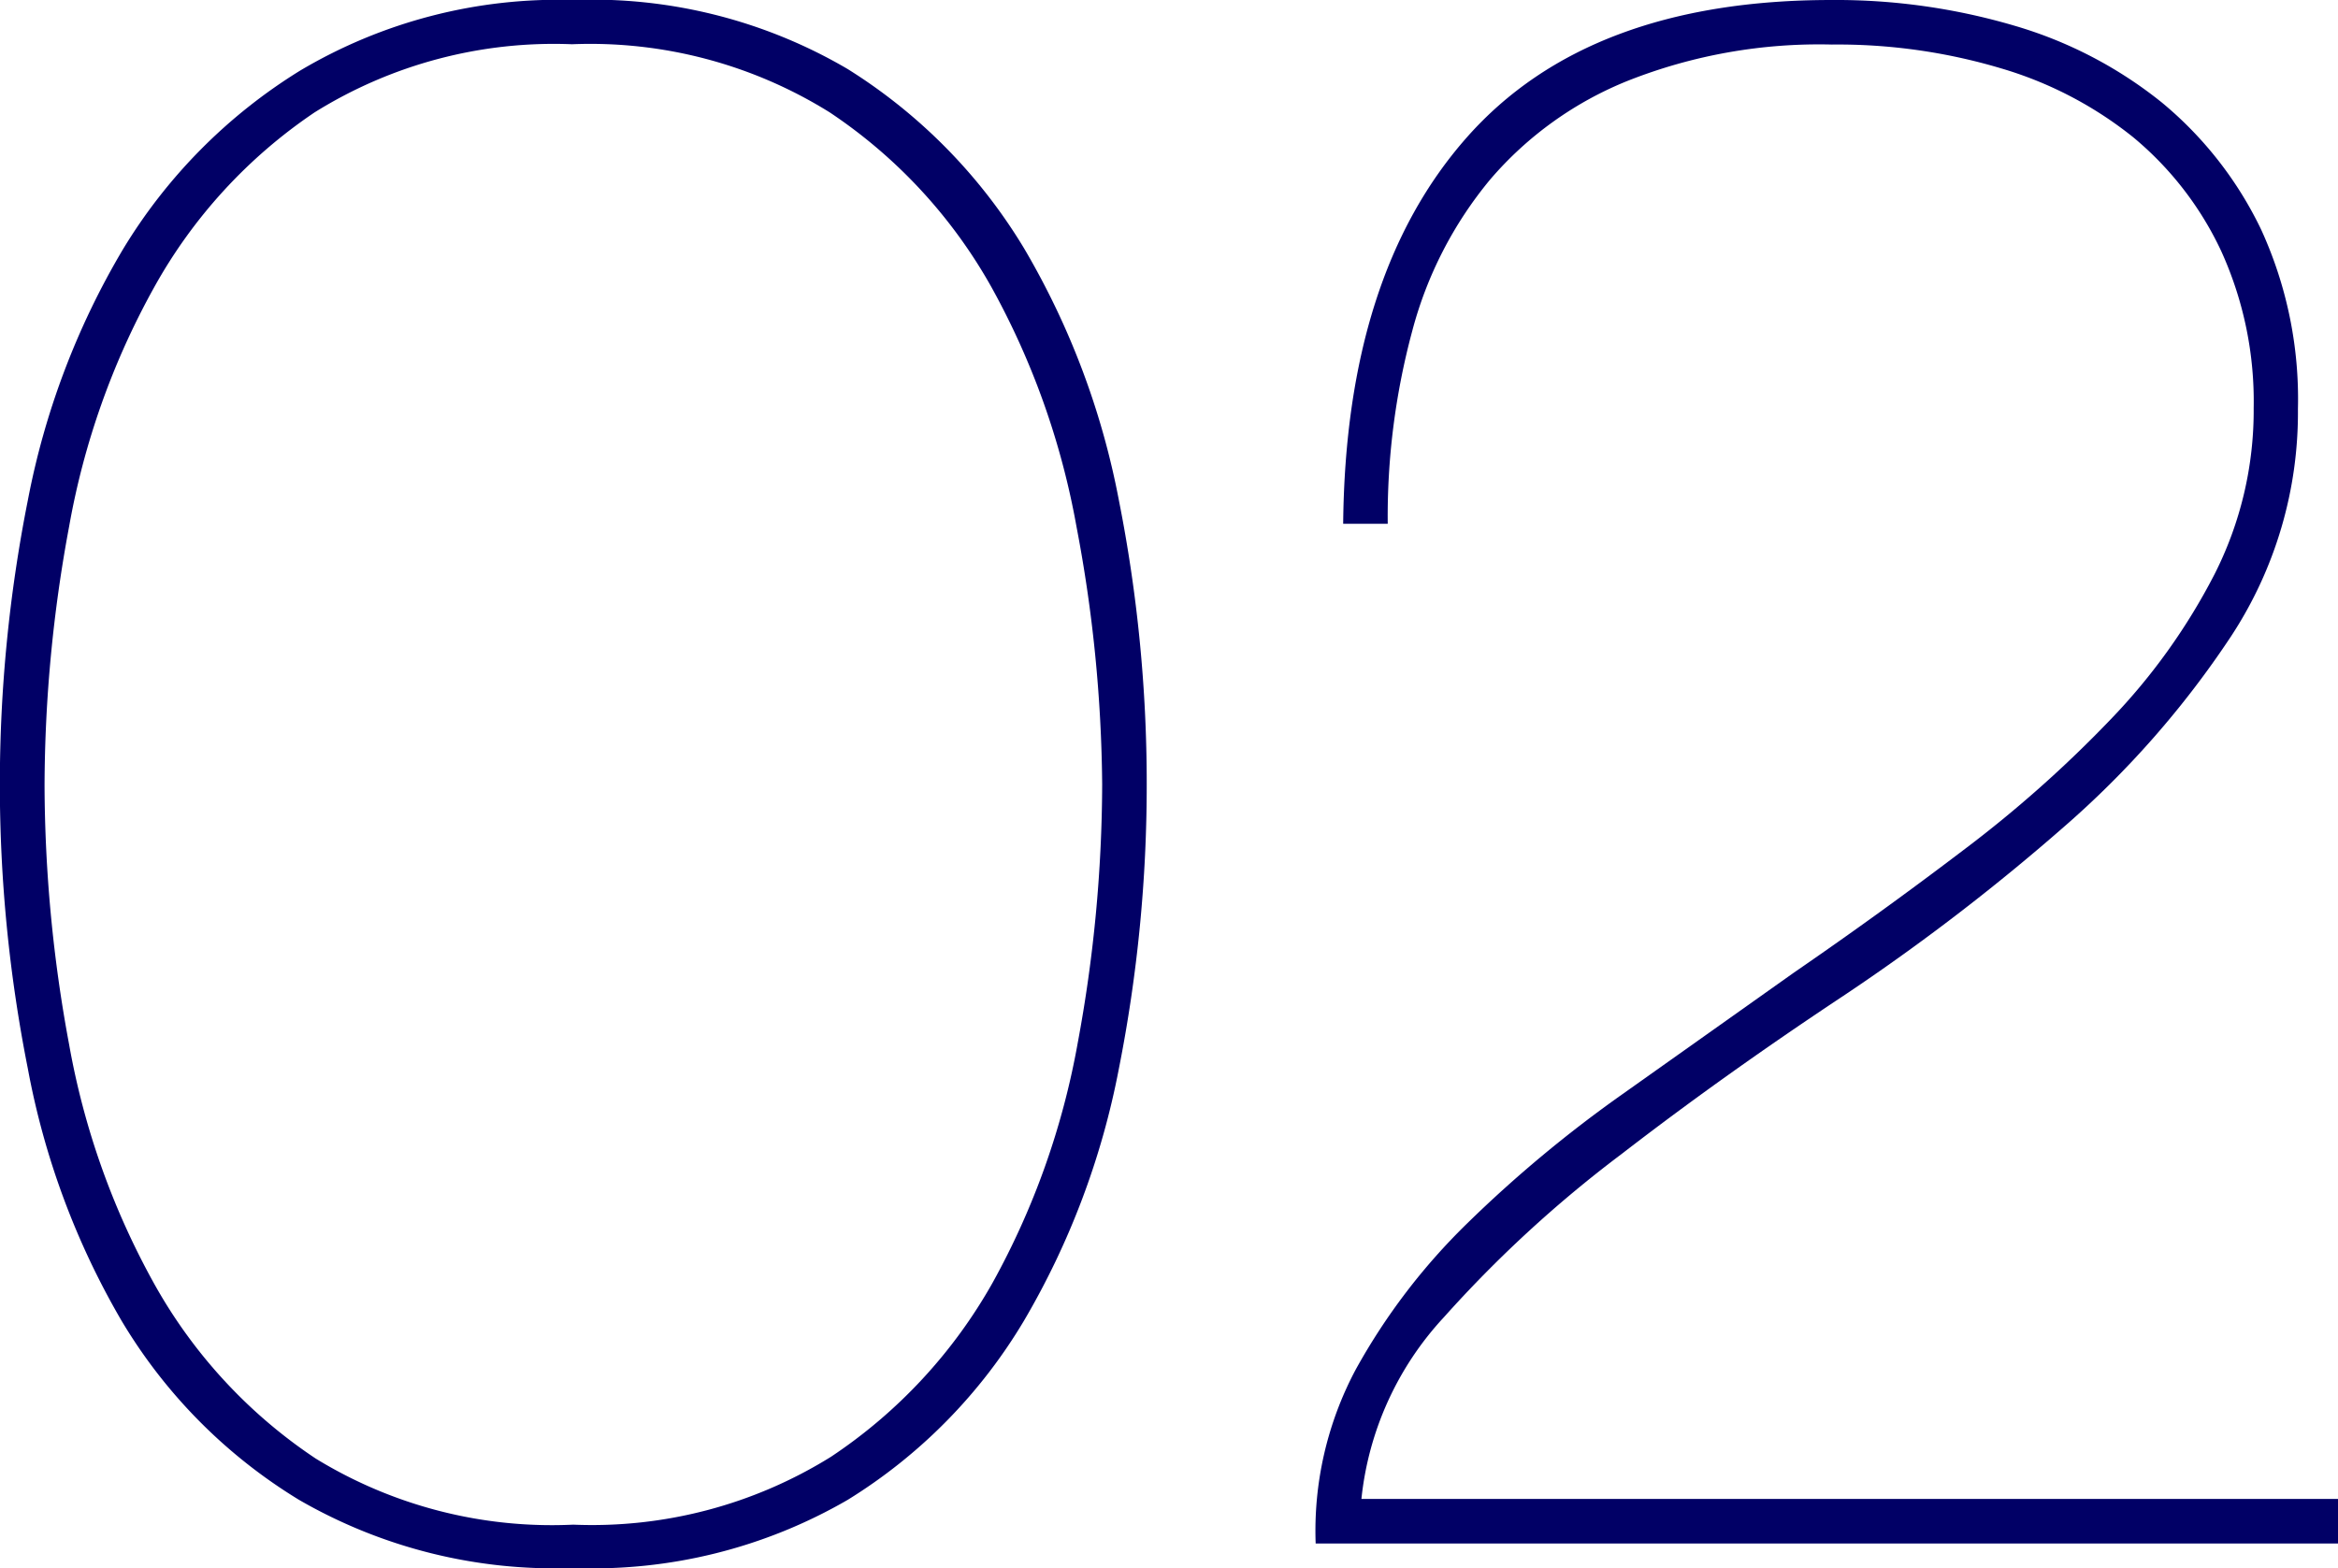
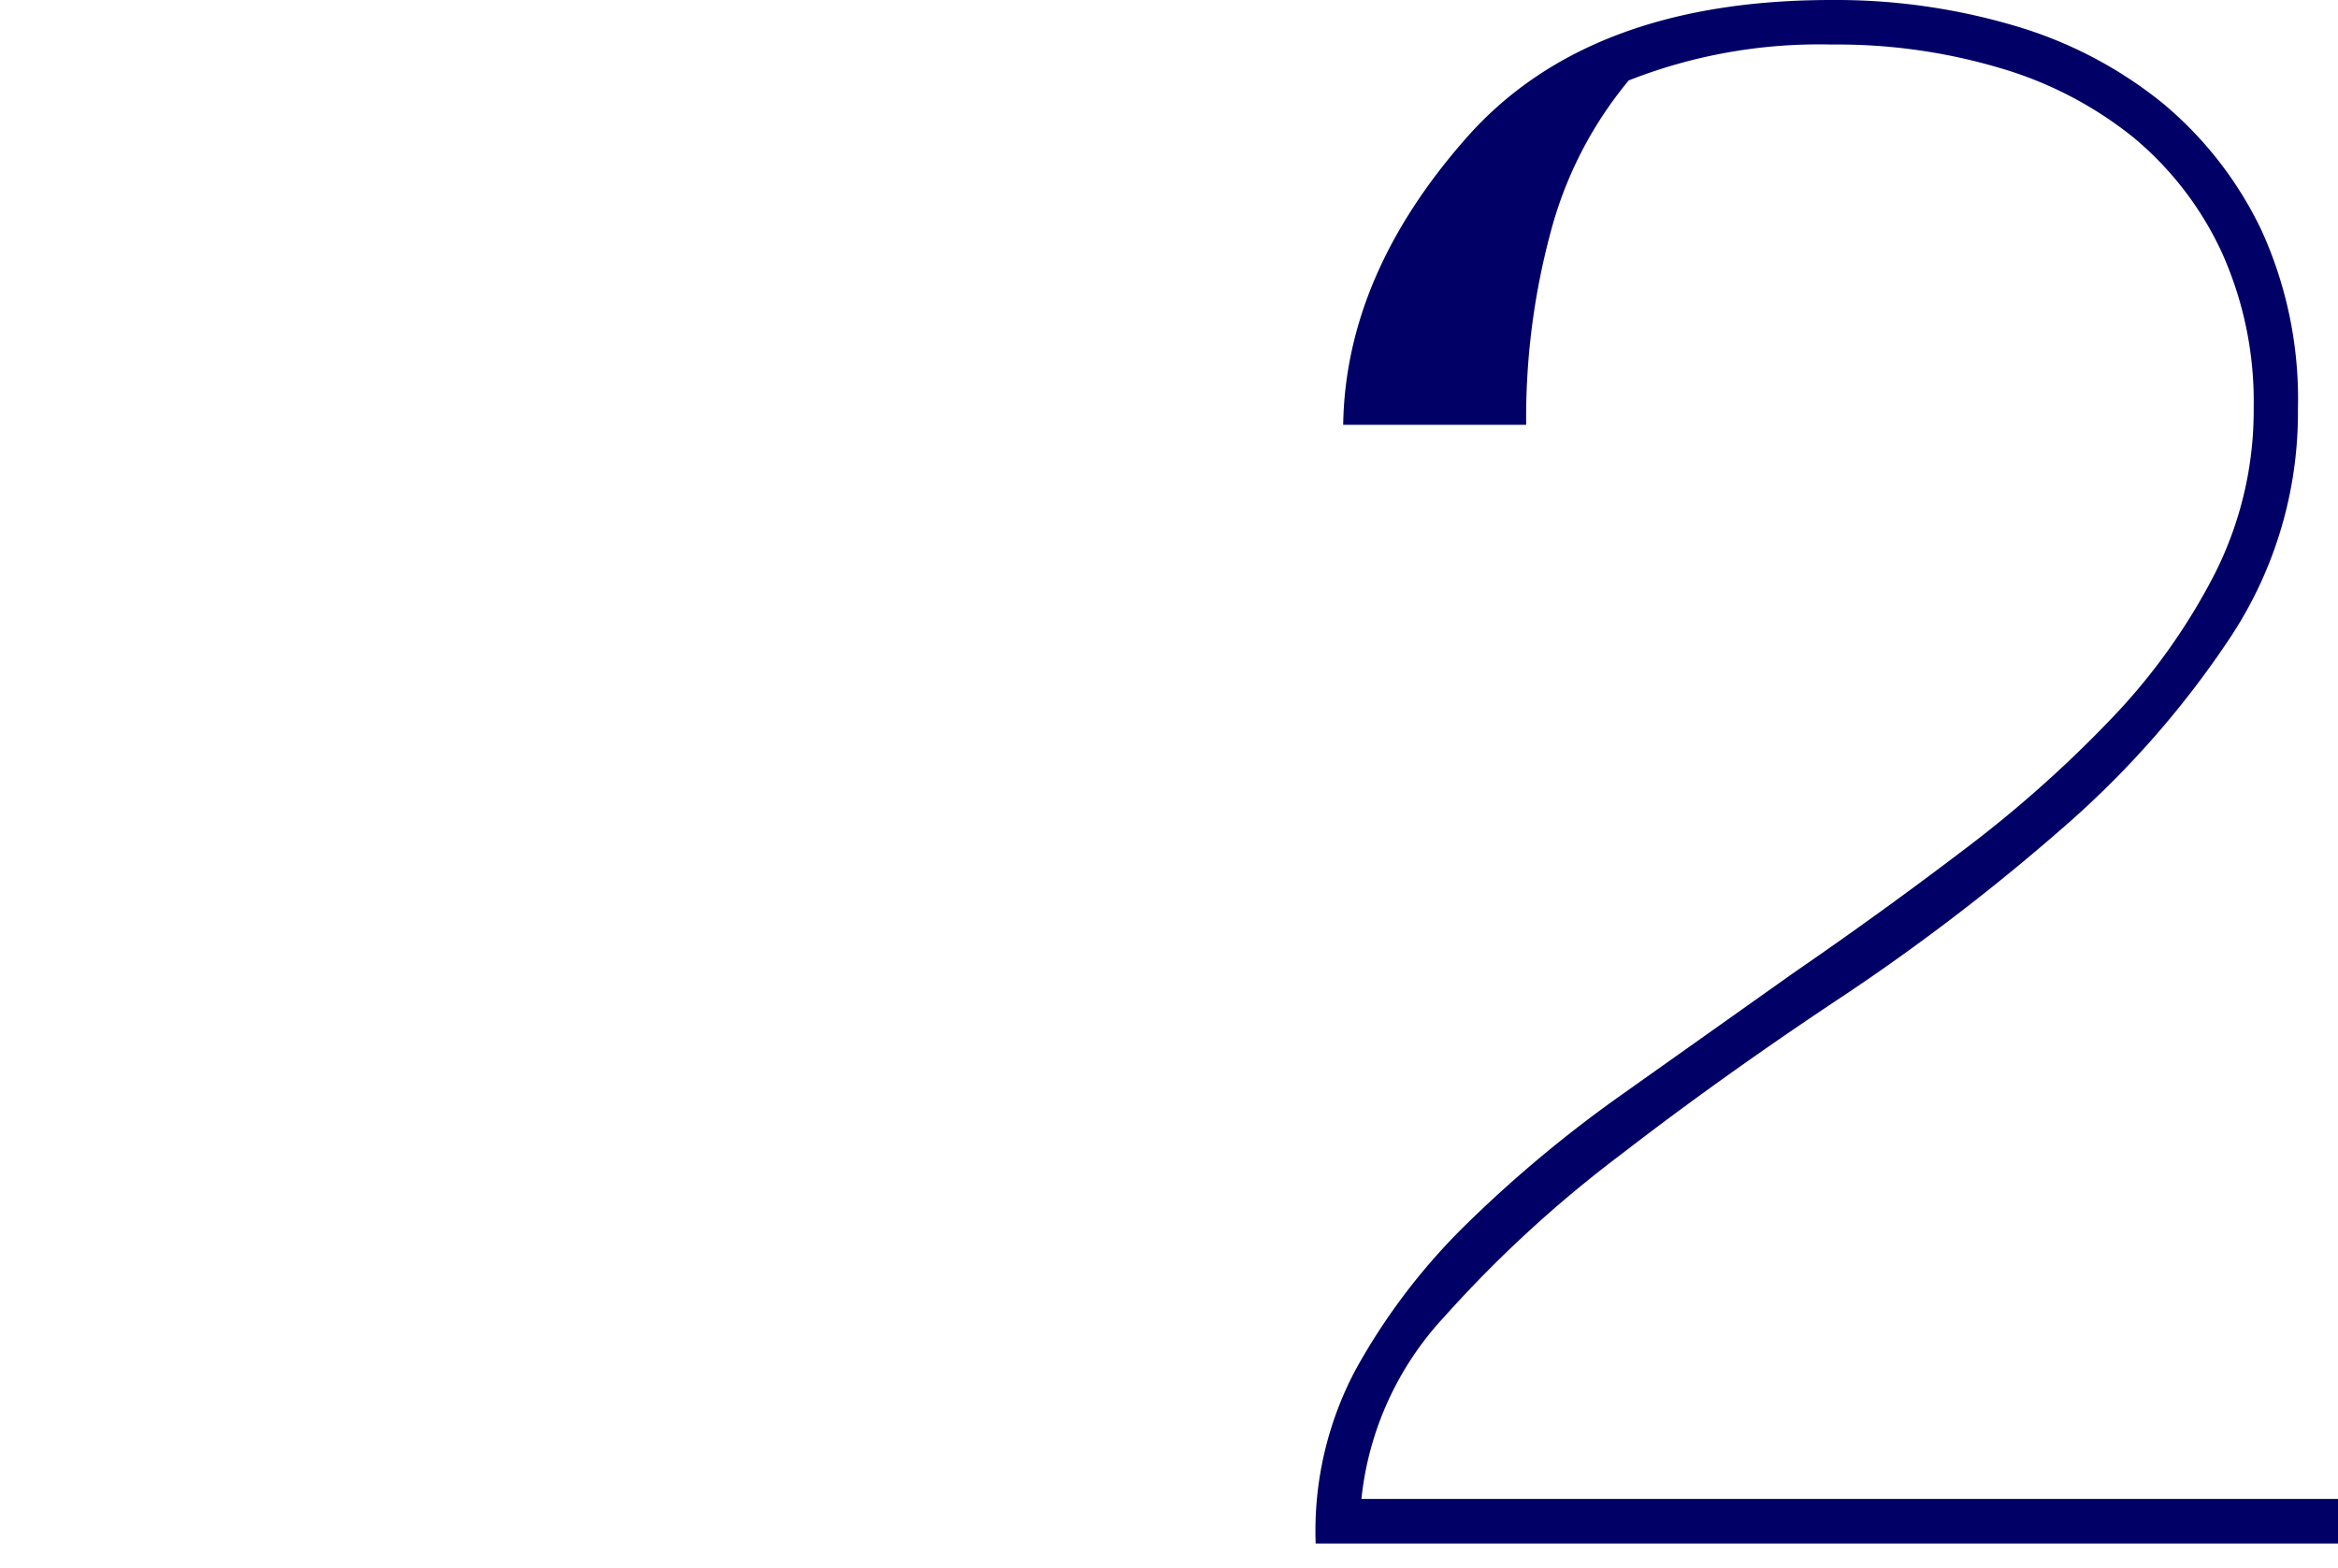
<svg xmlns="http://www.w3.org/2000/svg" viewBox="0 0 78.19 52.45">
  <defs>
    <style>.cls-1{fill:#010066;}</style>
  </defs>
  <title>job_num02</title>
  <g id="レイヤー_2" data-name="レイヤー 2">
    <g id="レイヤー_1-2" data-name="レイヤー 1">
-       <path class="cls-1" d="M37.42,35.74a26.42,26.42,0,0,1-3.17,8.43,17.64,17.64,0,0,1-5.9,6,17,17,0,0,1-9.18,2.28A17.06,17.06,0,0,1,10,50.17a17.49,17.49,0,0,1-5.94-6A26.19,26.19,0,0,1,.93,35.74a48.73,48.73,0,0,1,0-19A26,26,0,0,1,4.1,8.36a17.9,17.9,0,0,1,5.94-6A16.89,16.89,0,0,1,19.17,0a16.88,16.88,0,0,1,9.18,2.31,18.06,18.06,0,0,1,5.9,6,26.24,26.24,0,0,1,3.17,8.43,48.65,48.65,0,0,1,.93,9.47A48.75,48.75,0,0,1,37.42,35.74ZM36,17.61a26,26,0,0,0-2.84-8,17,17,0,0,0-5.41-5.85,15.13,15.13,0,0,0-8.62-2.28,15.11,15.11,0,0,0-8.61,2.28A17,17,0,0,0,5.15,9.62a25.72,25.72,0,0,0-2.84,8,47.74,47.74,0,0,0-.82,8.65,47.85,47.85,0,0,0,.82,8.66,25.75,25.75,0,0,0,2.84,8,16.89,16.89,0,0,0,5.41,5.86A15.11,15.11,0,0,0,19.17,51a15.12,15.12,0,0,0,8.62-2.27A17,17,0,0,0,33.2,42.9a26,26,0,0,0,2.84-8,47.85,47.85,0,0,0,.82-8.66A47.74,47.74,0,0,0,36,17.61Z" />
-       <path class="cls-1" d="M78.19,51.63H44a11.47,11.47,0,0,1,1.34-5.82,21,21,0,0,1,3.73-4.89,42.46,42.46,0,0,1,5.19-4.32L60,32.53q2.91-2,5.67-4.1a40.66,40.66,0,0,0,4.92-4.37,20.54,20.54,0,0,0,3.47-4.85,12.11,12.11,0,0,0,1.31-5.56,12.14,12.14,0,0,0-1.09-5.26,11,11,0,0,0-2.94-3.8,12.85,12.85,0,0,0-4.44-2.31,19.08,19.08,0,0,0-5.64-.79,17.39,17.39,0,0,0-6.79,1.2A11.89,11.89,0,0,0,49.84,6a13.21,13.21,0,0,0-2.61,5.07,23.88,23.88,0,0,0-.82,6.45H44.92Q45,9.18,49.06,4.59T61.25,0a21.1,21.1,0,0,1,6.12.86A14.21,14.21,0,0,1,72.3,3.43a12.55,12.55,0,0,1,3.32,4.25,13.6,13.6,0,0,1,1.23,6,13.63,13.63,0,0,1-2.24,7.61A31.42,31.42,0,0,1,69,27.68a71.23,71.23,0,0,1-7.35,5.63q-4,2.65-7.43,5.3a41.06,41.06,0,0,0-5.93,5.45,10.53,10.53,0,0,0-2.76,6.08H78.19Z" />
+       <path class="cls-1" d="M78.19,51.63H44a11.47,11.47,0,0,1,1.34-5.82,21,21,0,0,1,3.73-4.89,42.46,42.46,0,0,1,5.19-4.32L60,32.53q2.91-2,5.67-4.1a40.66,40.66,0,0,0,4.92-4.37,20.54,20.54,0,0,0,3.47-4.85,12.11,12.11,0,0,0,1.31-5.56,12.14,12.14,0,0,0-1.09-5.26,11,11,0,0,0-2.94-3.8,12.85,12.85,0,0,0-4.44-2.31,19.08,19.08,0,0,0-5.64-.79,17.39,17.39,0,0,0-6.79,1.2a13.21,13.21,0,0,0-2.61,5.07,23.88,23.88,0,0,0-.82,6.45H44.92Q45,9.18,49.06,4.59T61.25,0a21.1,21.1,0,0,1,6.12.86A14.21,14.21,0,0,1,72.3,3.43a12.55,12.55,0,0,1,3.32,4.25,13.6,13.6,0,0,1,1.23,6,13.63,13.63,0,0,1-2.24,7.61A31.42,31.42,0,0,1,69,27.68a71.23,71.23,0,0,1-7.35,5.63q-4,2.65-7.43,5.3a41.06,41.06,0,0,0-5.93,5.45,10.53,10.53,0,0,0-2.76,6.08H78.19Z" />
    </g>
  </g>
</svg>